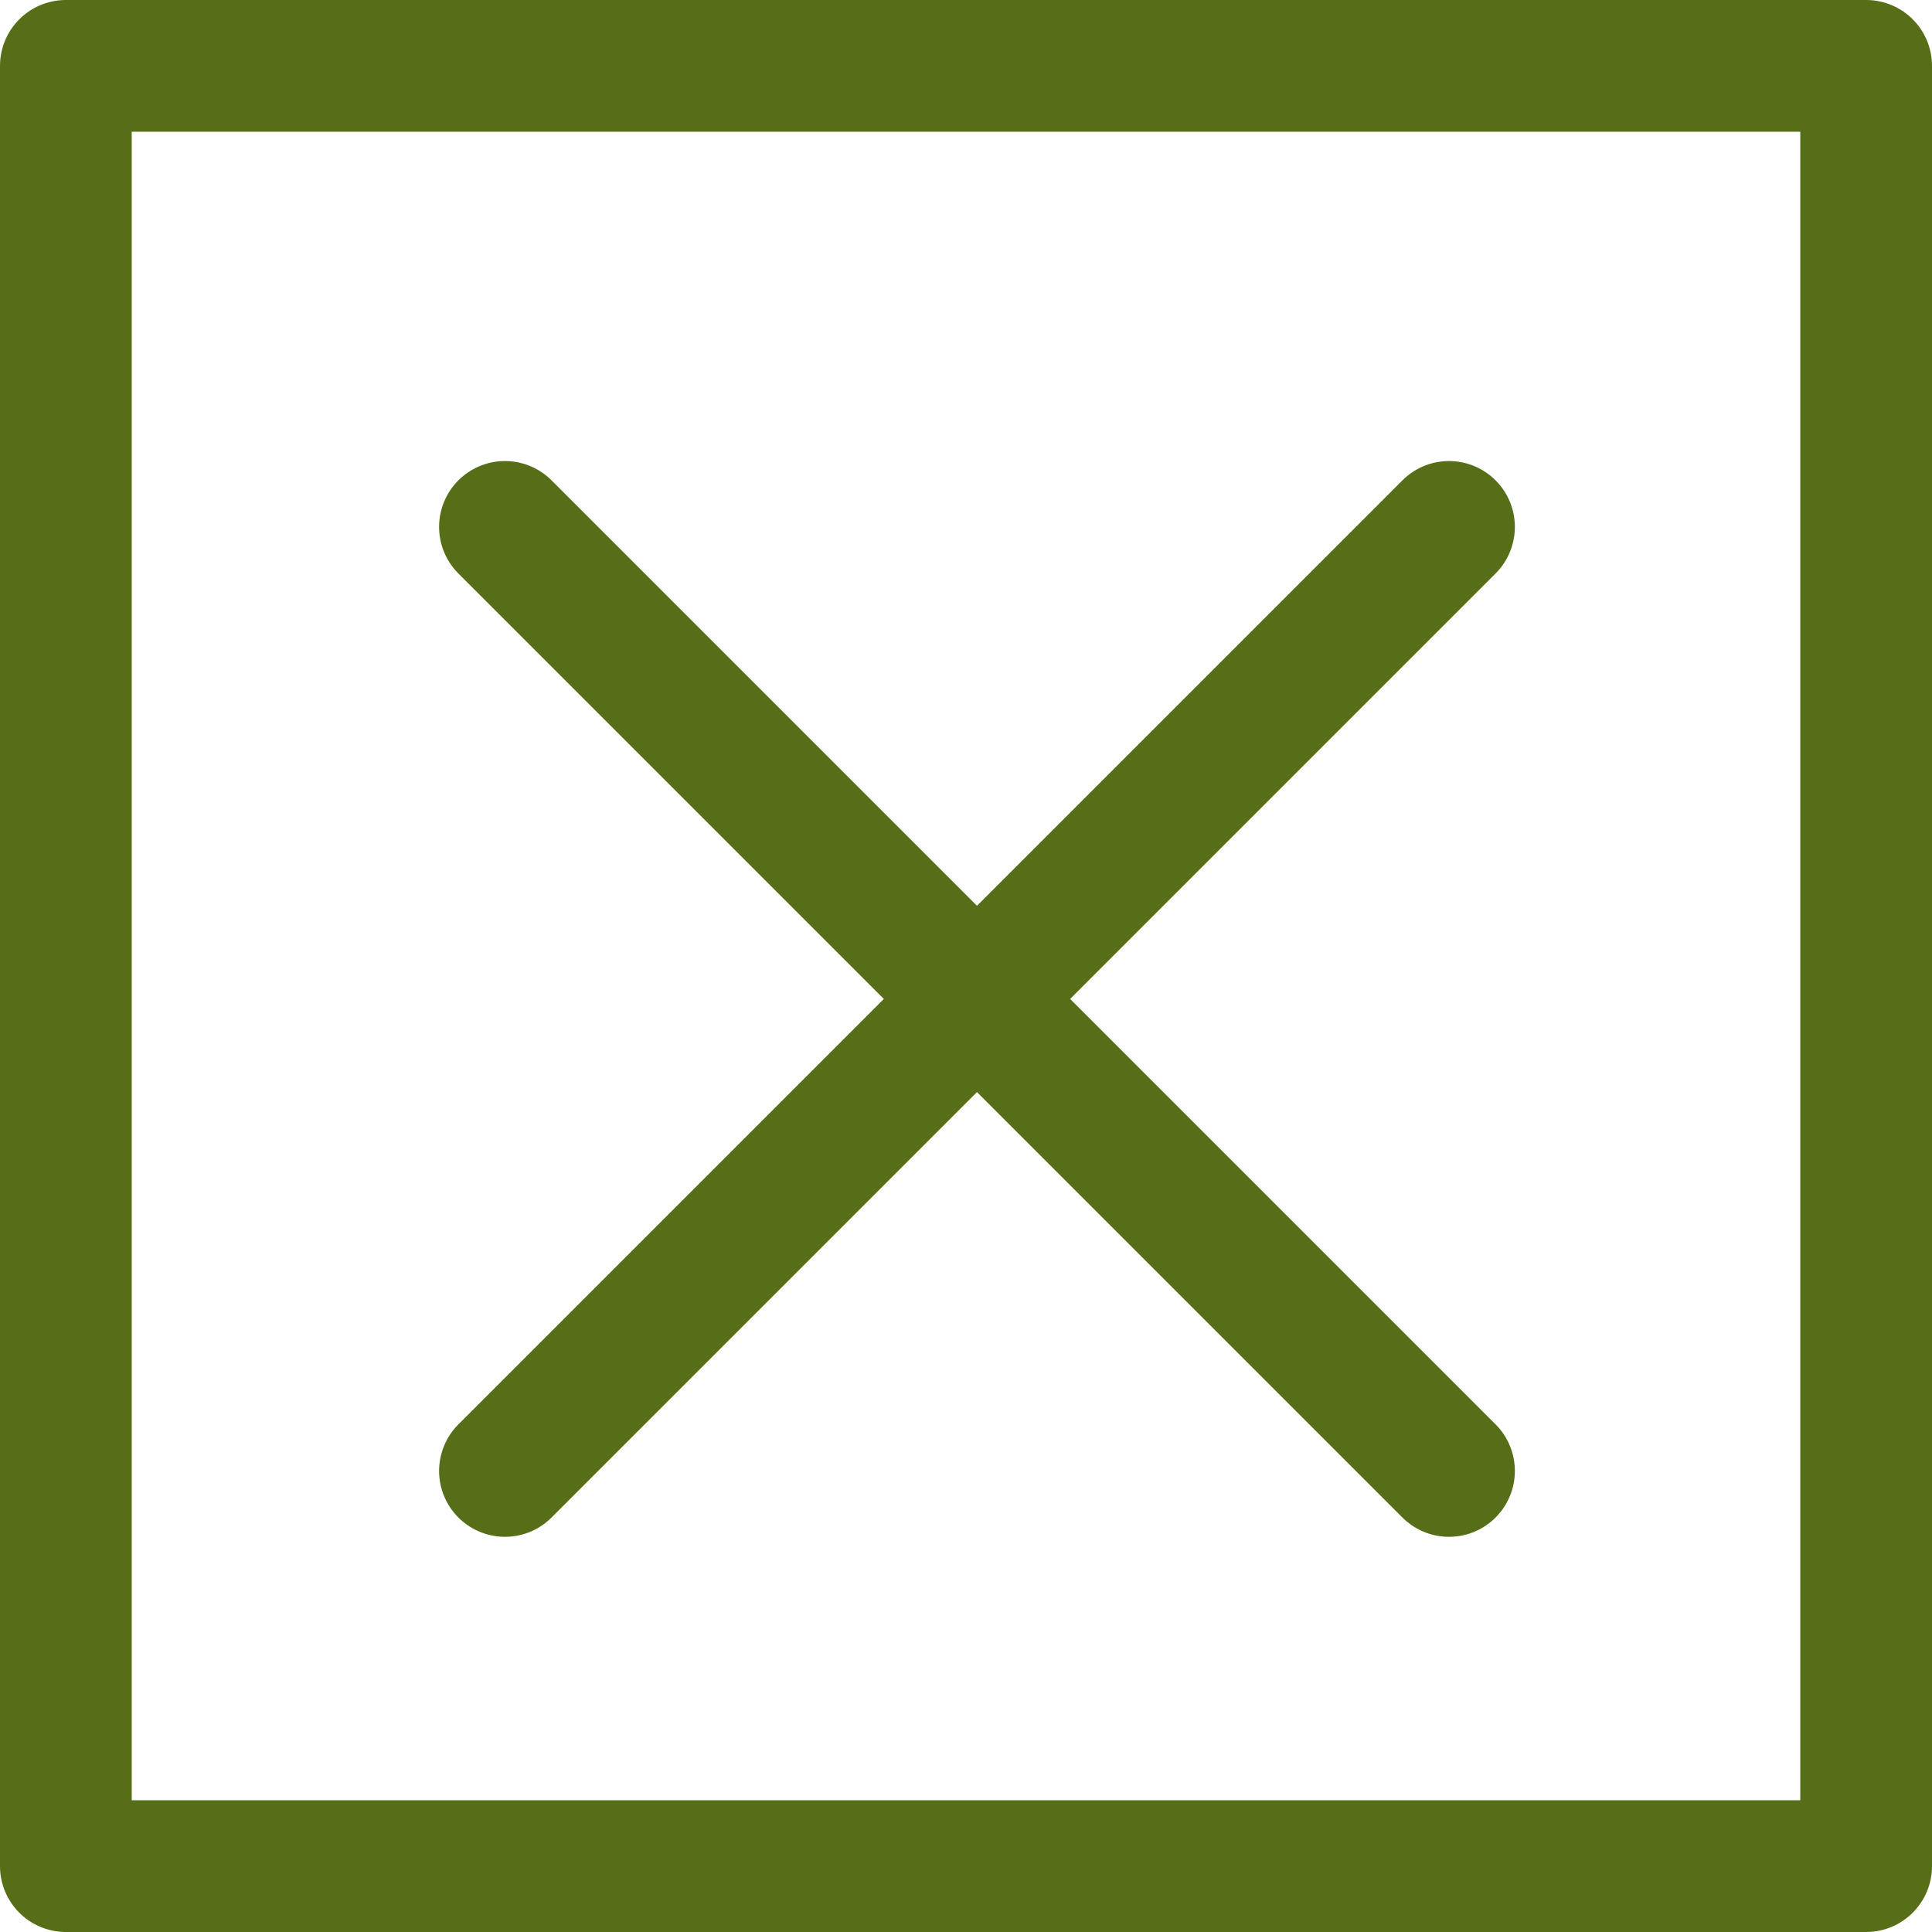
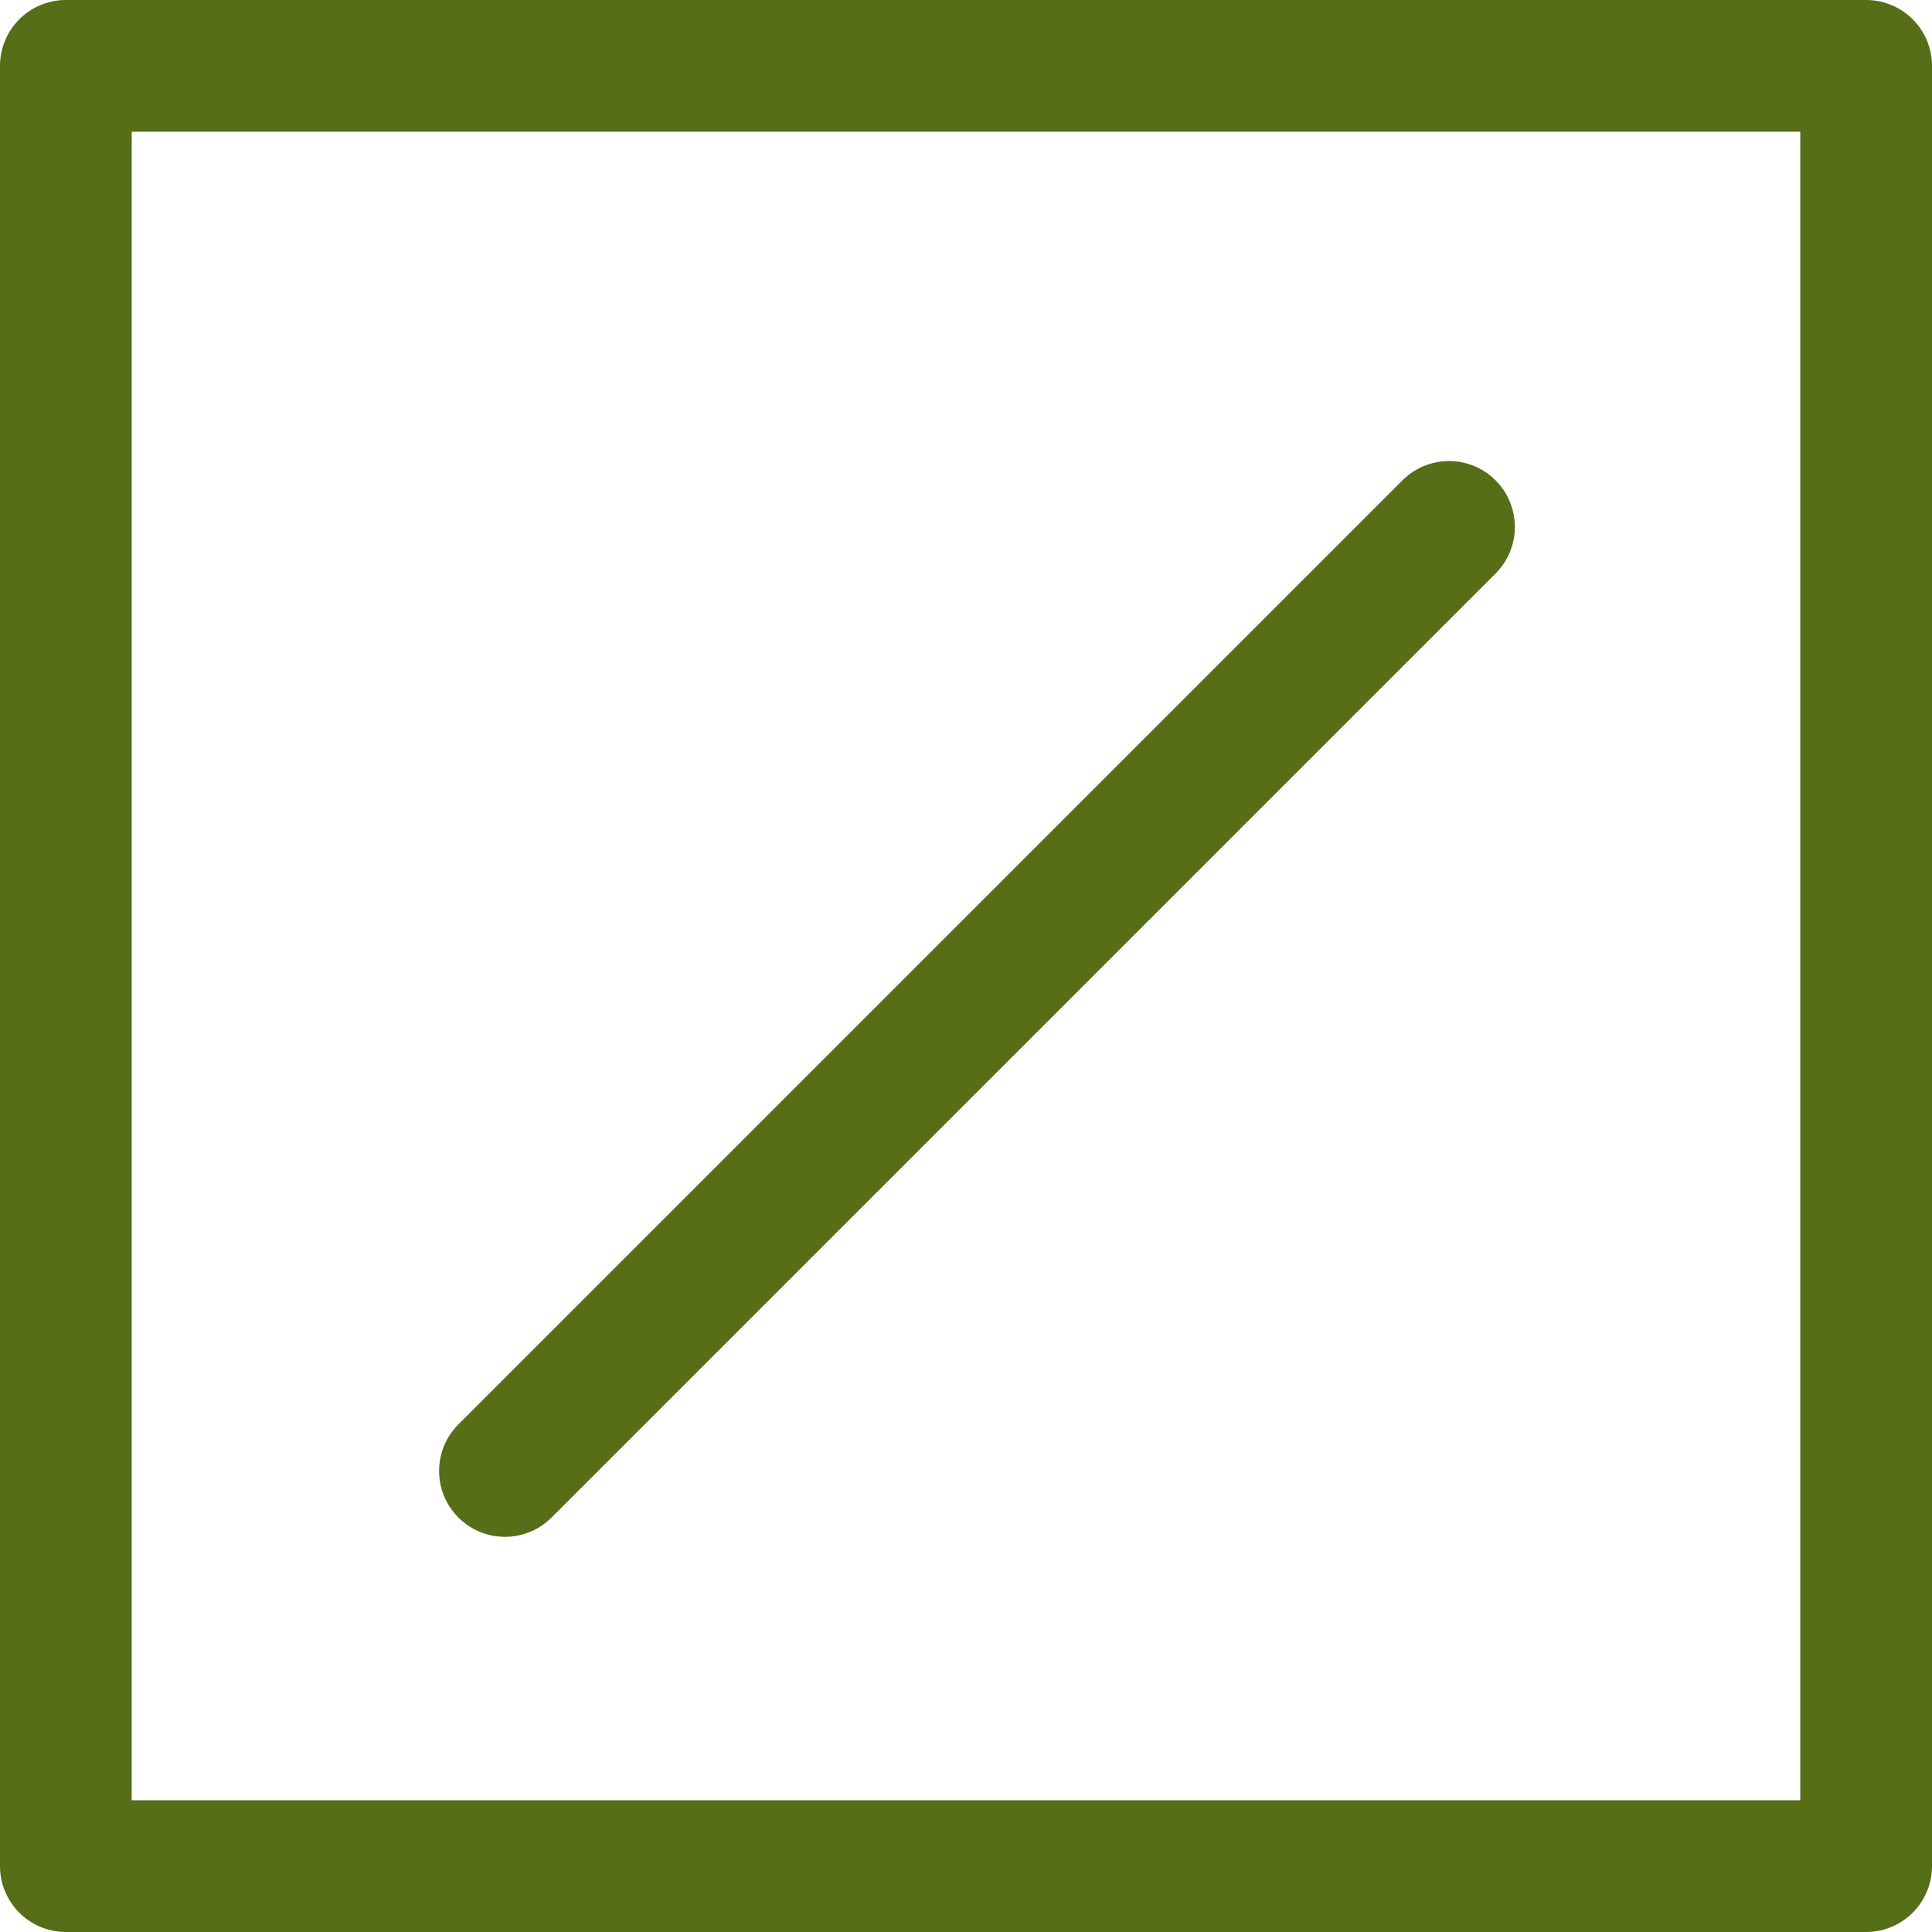
<svg xmlns="http://www.w3.org/2000/svg" width="44" height="44" viewBox="0 0 44 44">
  <defs>
    <style>.a{fill:none;stroke:#556e17;stroke-linecap:round;stroke-linejoin:round;stroke-width:3px;}</style>
  </defs>
  <g transform="translate(-160.5 -381.5)">
    <rect class="a" width="41" height="41" transform="translate(162 383)" />
    <line class="a" y1="21.5" x2="21.5" transform="translate(172 393.5)" />
-     <line class="a" x1="21.5" y1="21.5" transform="translate(172 393.5)" />
  </g>
</svg>